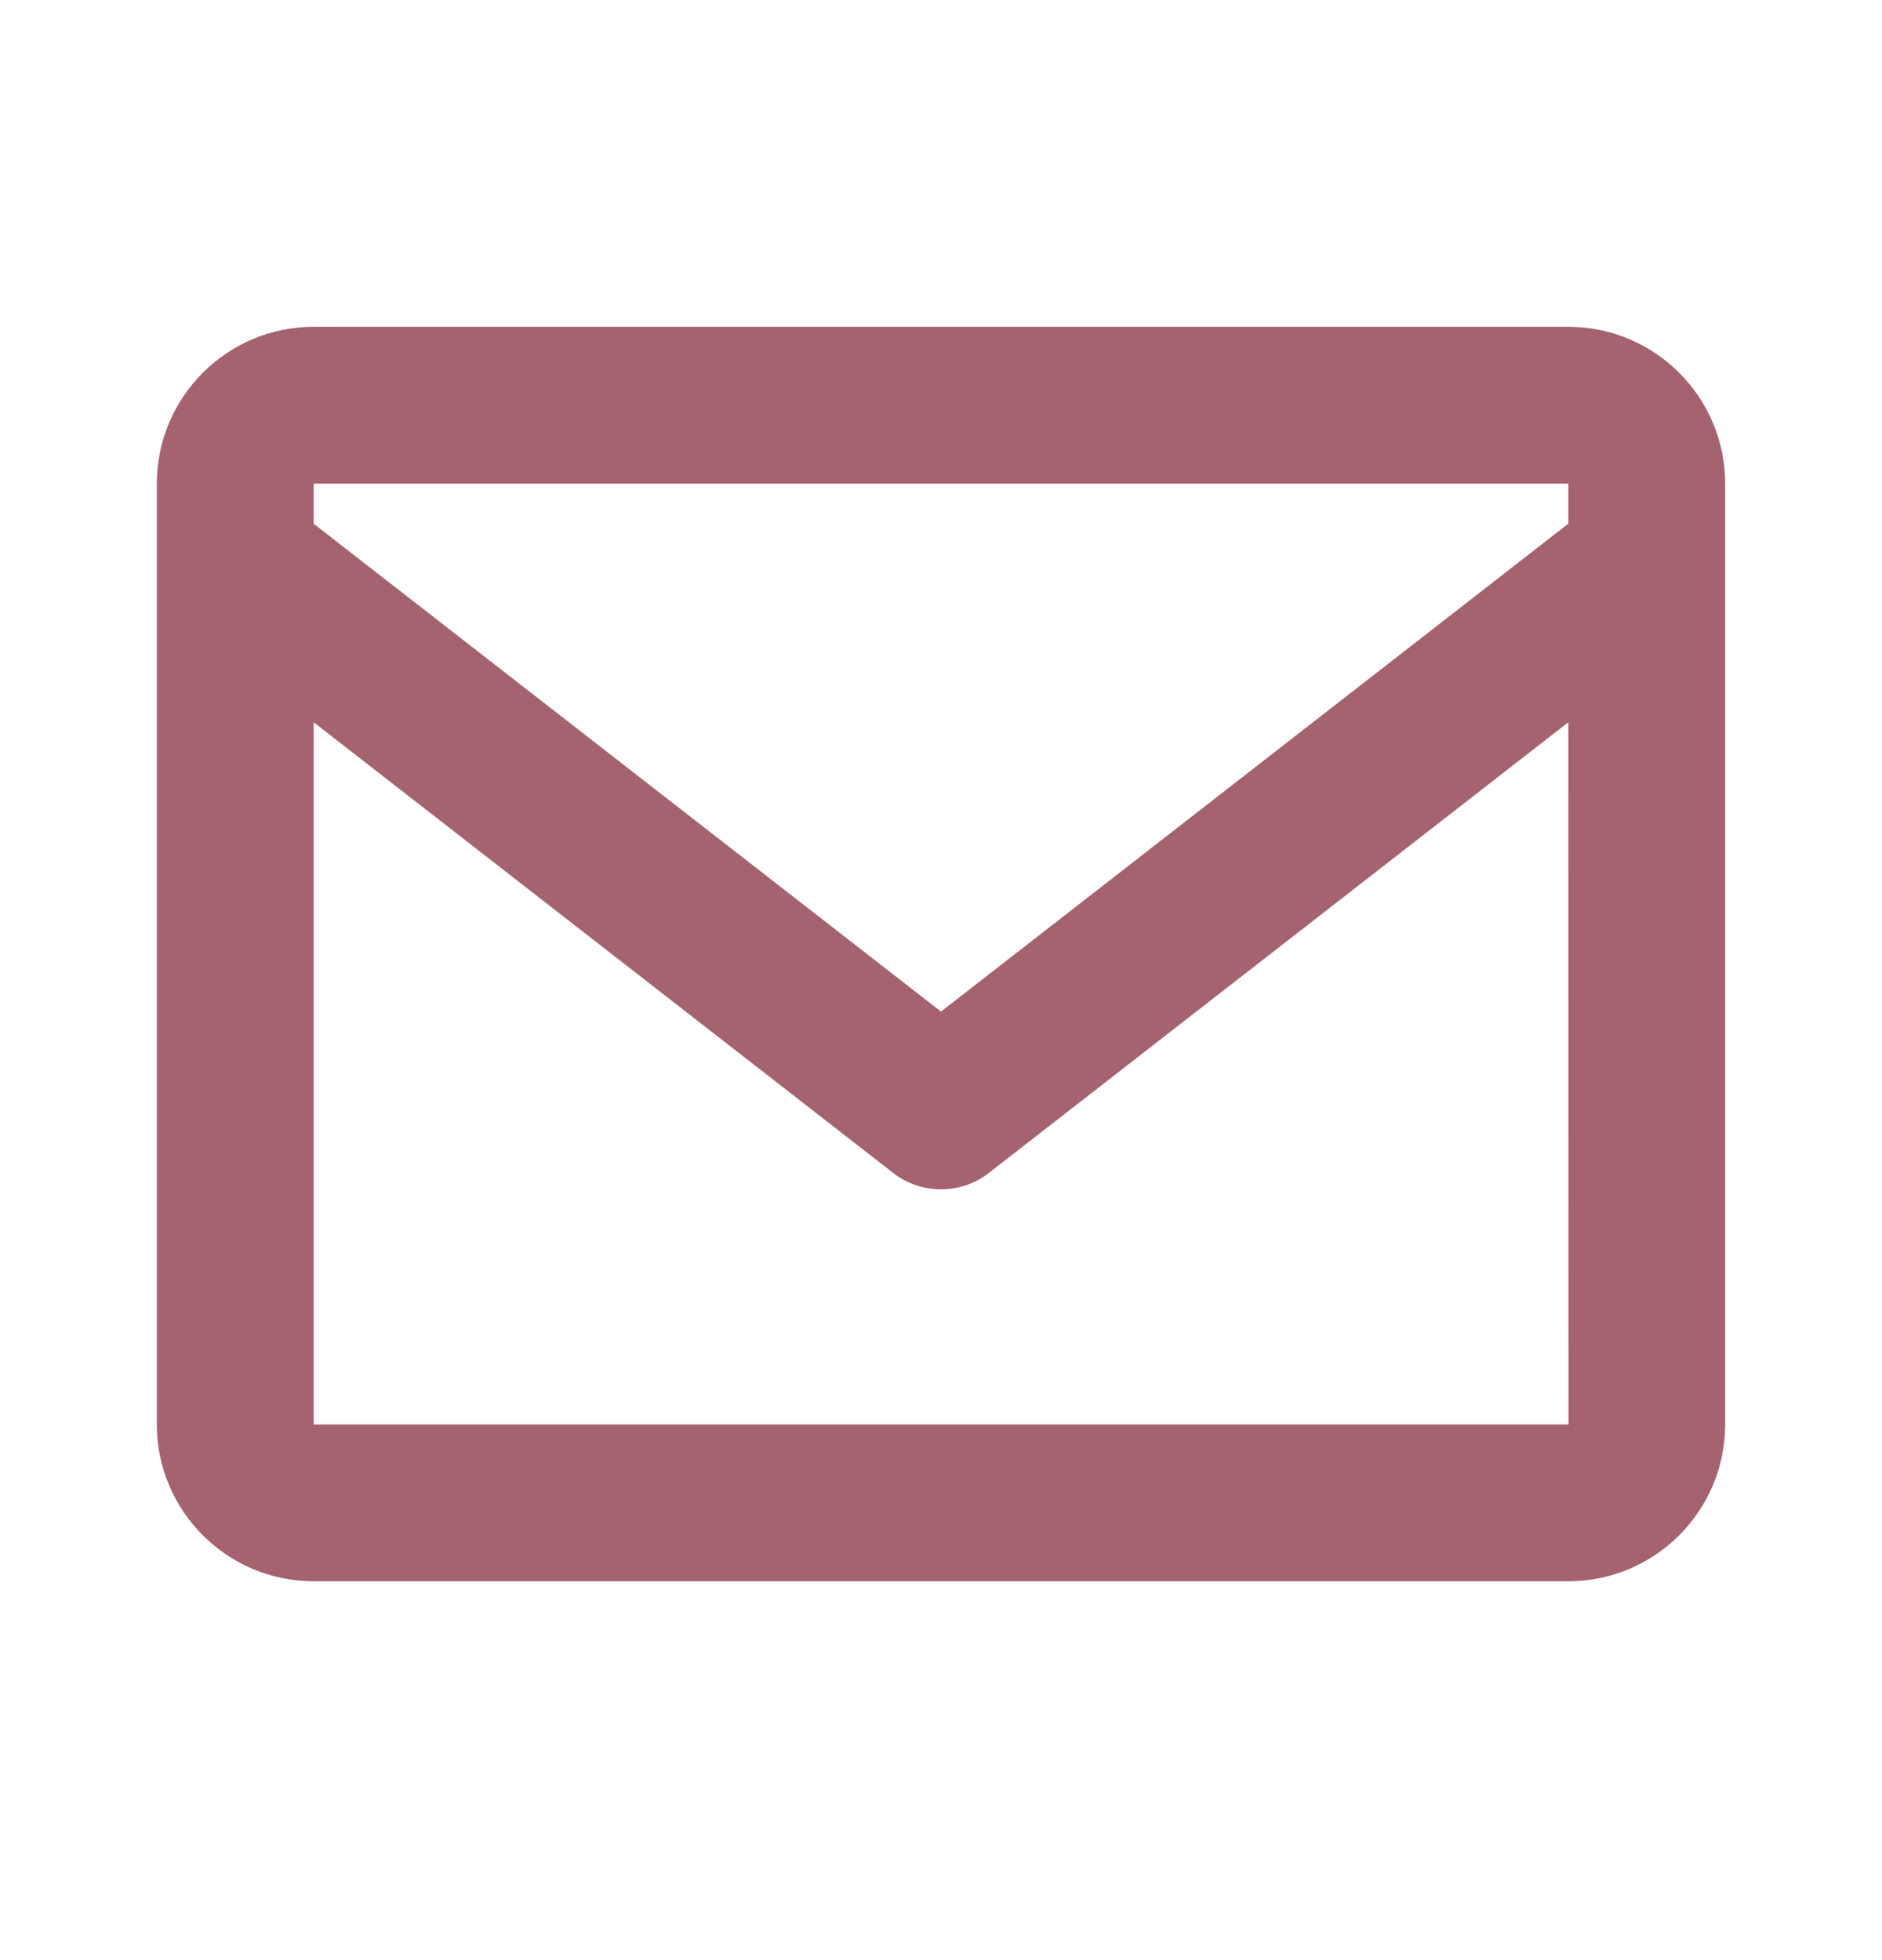
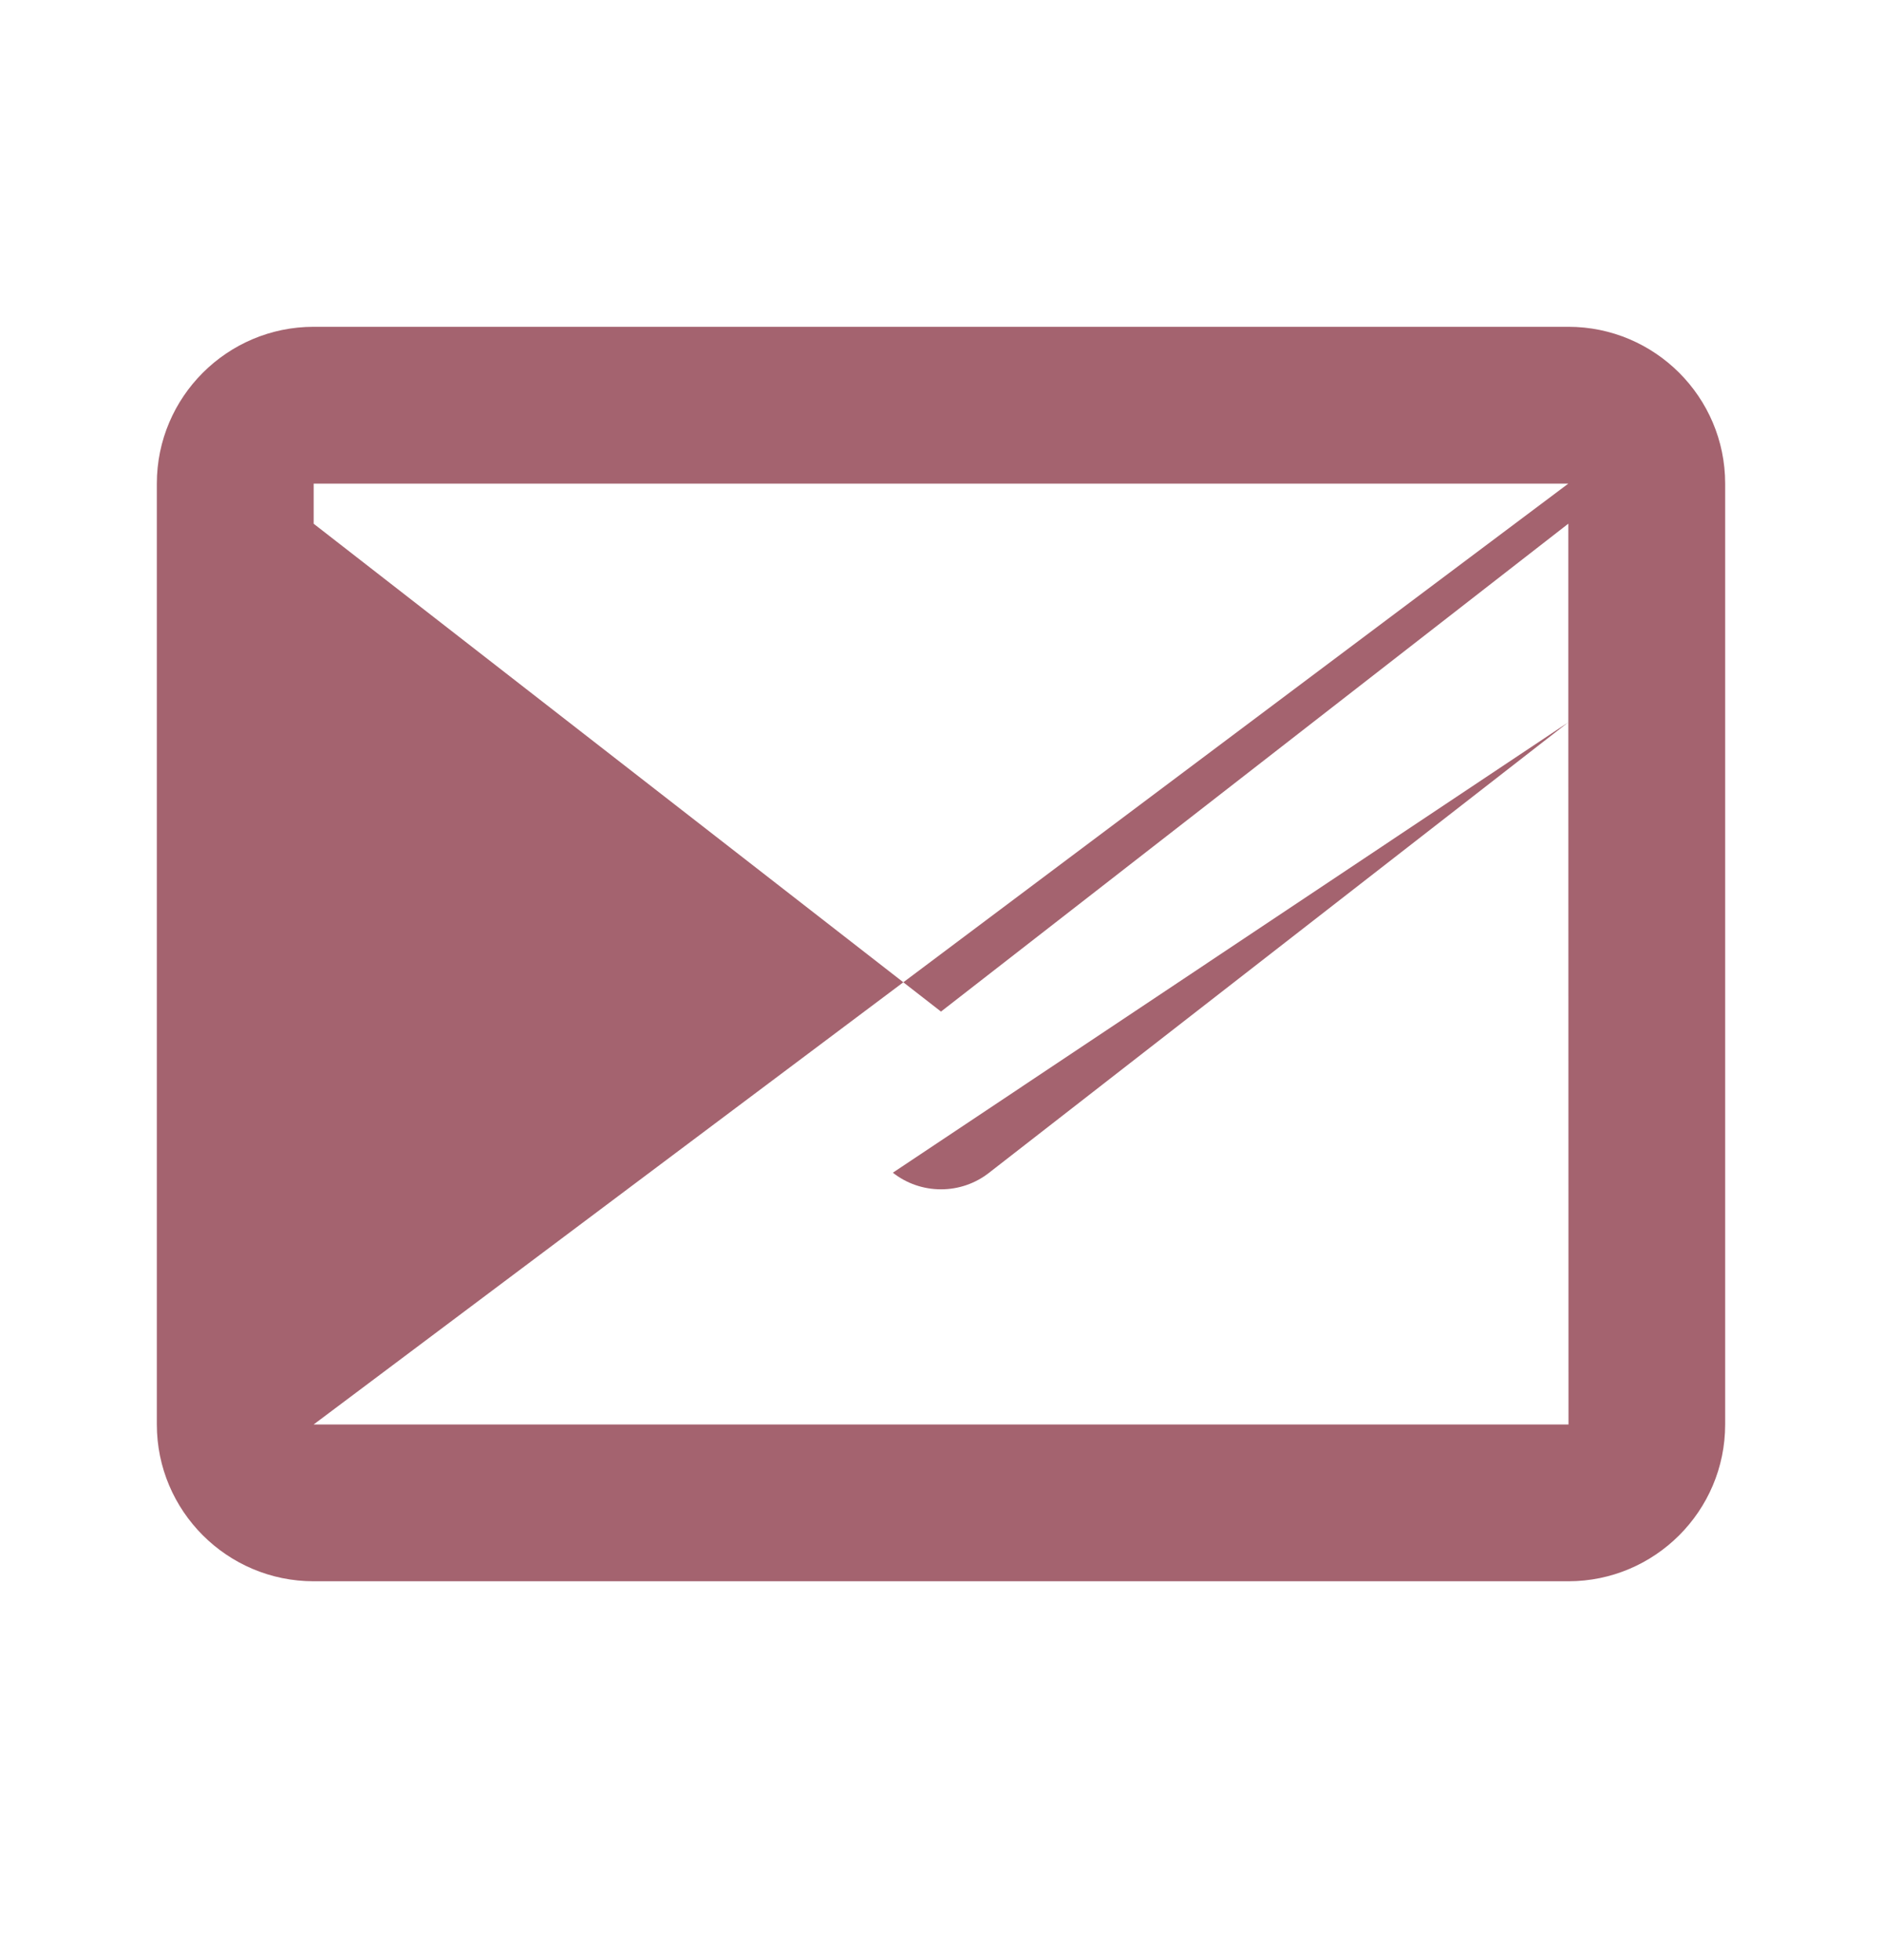
<svg xmlns="http://www.w3.org/2000/svg" width="24" height="25" viewBox="0 0 24 25" fill="none">
  <g id="Icon / envelope">
-     <path id="icon" d="M20 4.168H4C2.897 4.168 2 5.065 2 6.168V18.168C2 19.271 2.897 20.168 4 20.168H20C21.103 20.168 22 19.271 22 18.168V6.168C22 5.065 21.103 4.168 20 4.168ZM20 6.168V6.679L12 12.902L4 6.68V6.168H20ZM4 18.168V9.212L11.386 14.957C11.561 15.095 11.777 15.169 12 15.169C12.223 15.169 12.439 15.095 12.614 14.957L20 9.212L20.002 18.168H4Z" fill="#A4636F" />
+     <path id="icon" d="M20 4.168H4C2.897 4.168 2 5.065 2 6.168V18.168C2 19.271 2.897 20.168 4 20.168H20C21.103 20.168 22 19.271 22 18.168V6.168C22 5.065 21.103 4.168 20 4.168ZM20 6.168V6.679L12 12.902L4 6.68V6.168H20ZV9.212L11.386 14.957C11.561 15.095 11.777 15.169 12 15.169C12.223 15.169 12.439 15.095 12.614 14.957L20 9.212L20.002 18.168H4Z" fill="#A4636F" />
  </g>
</svg>